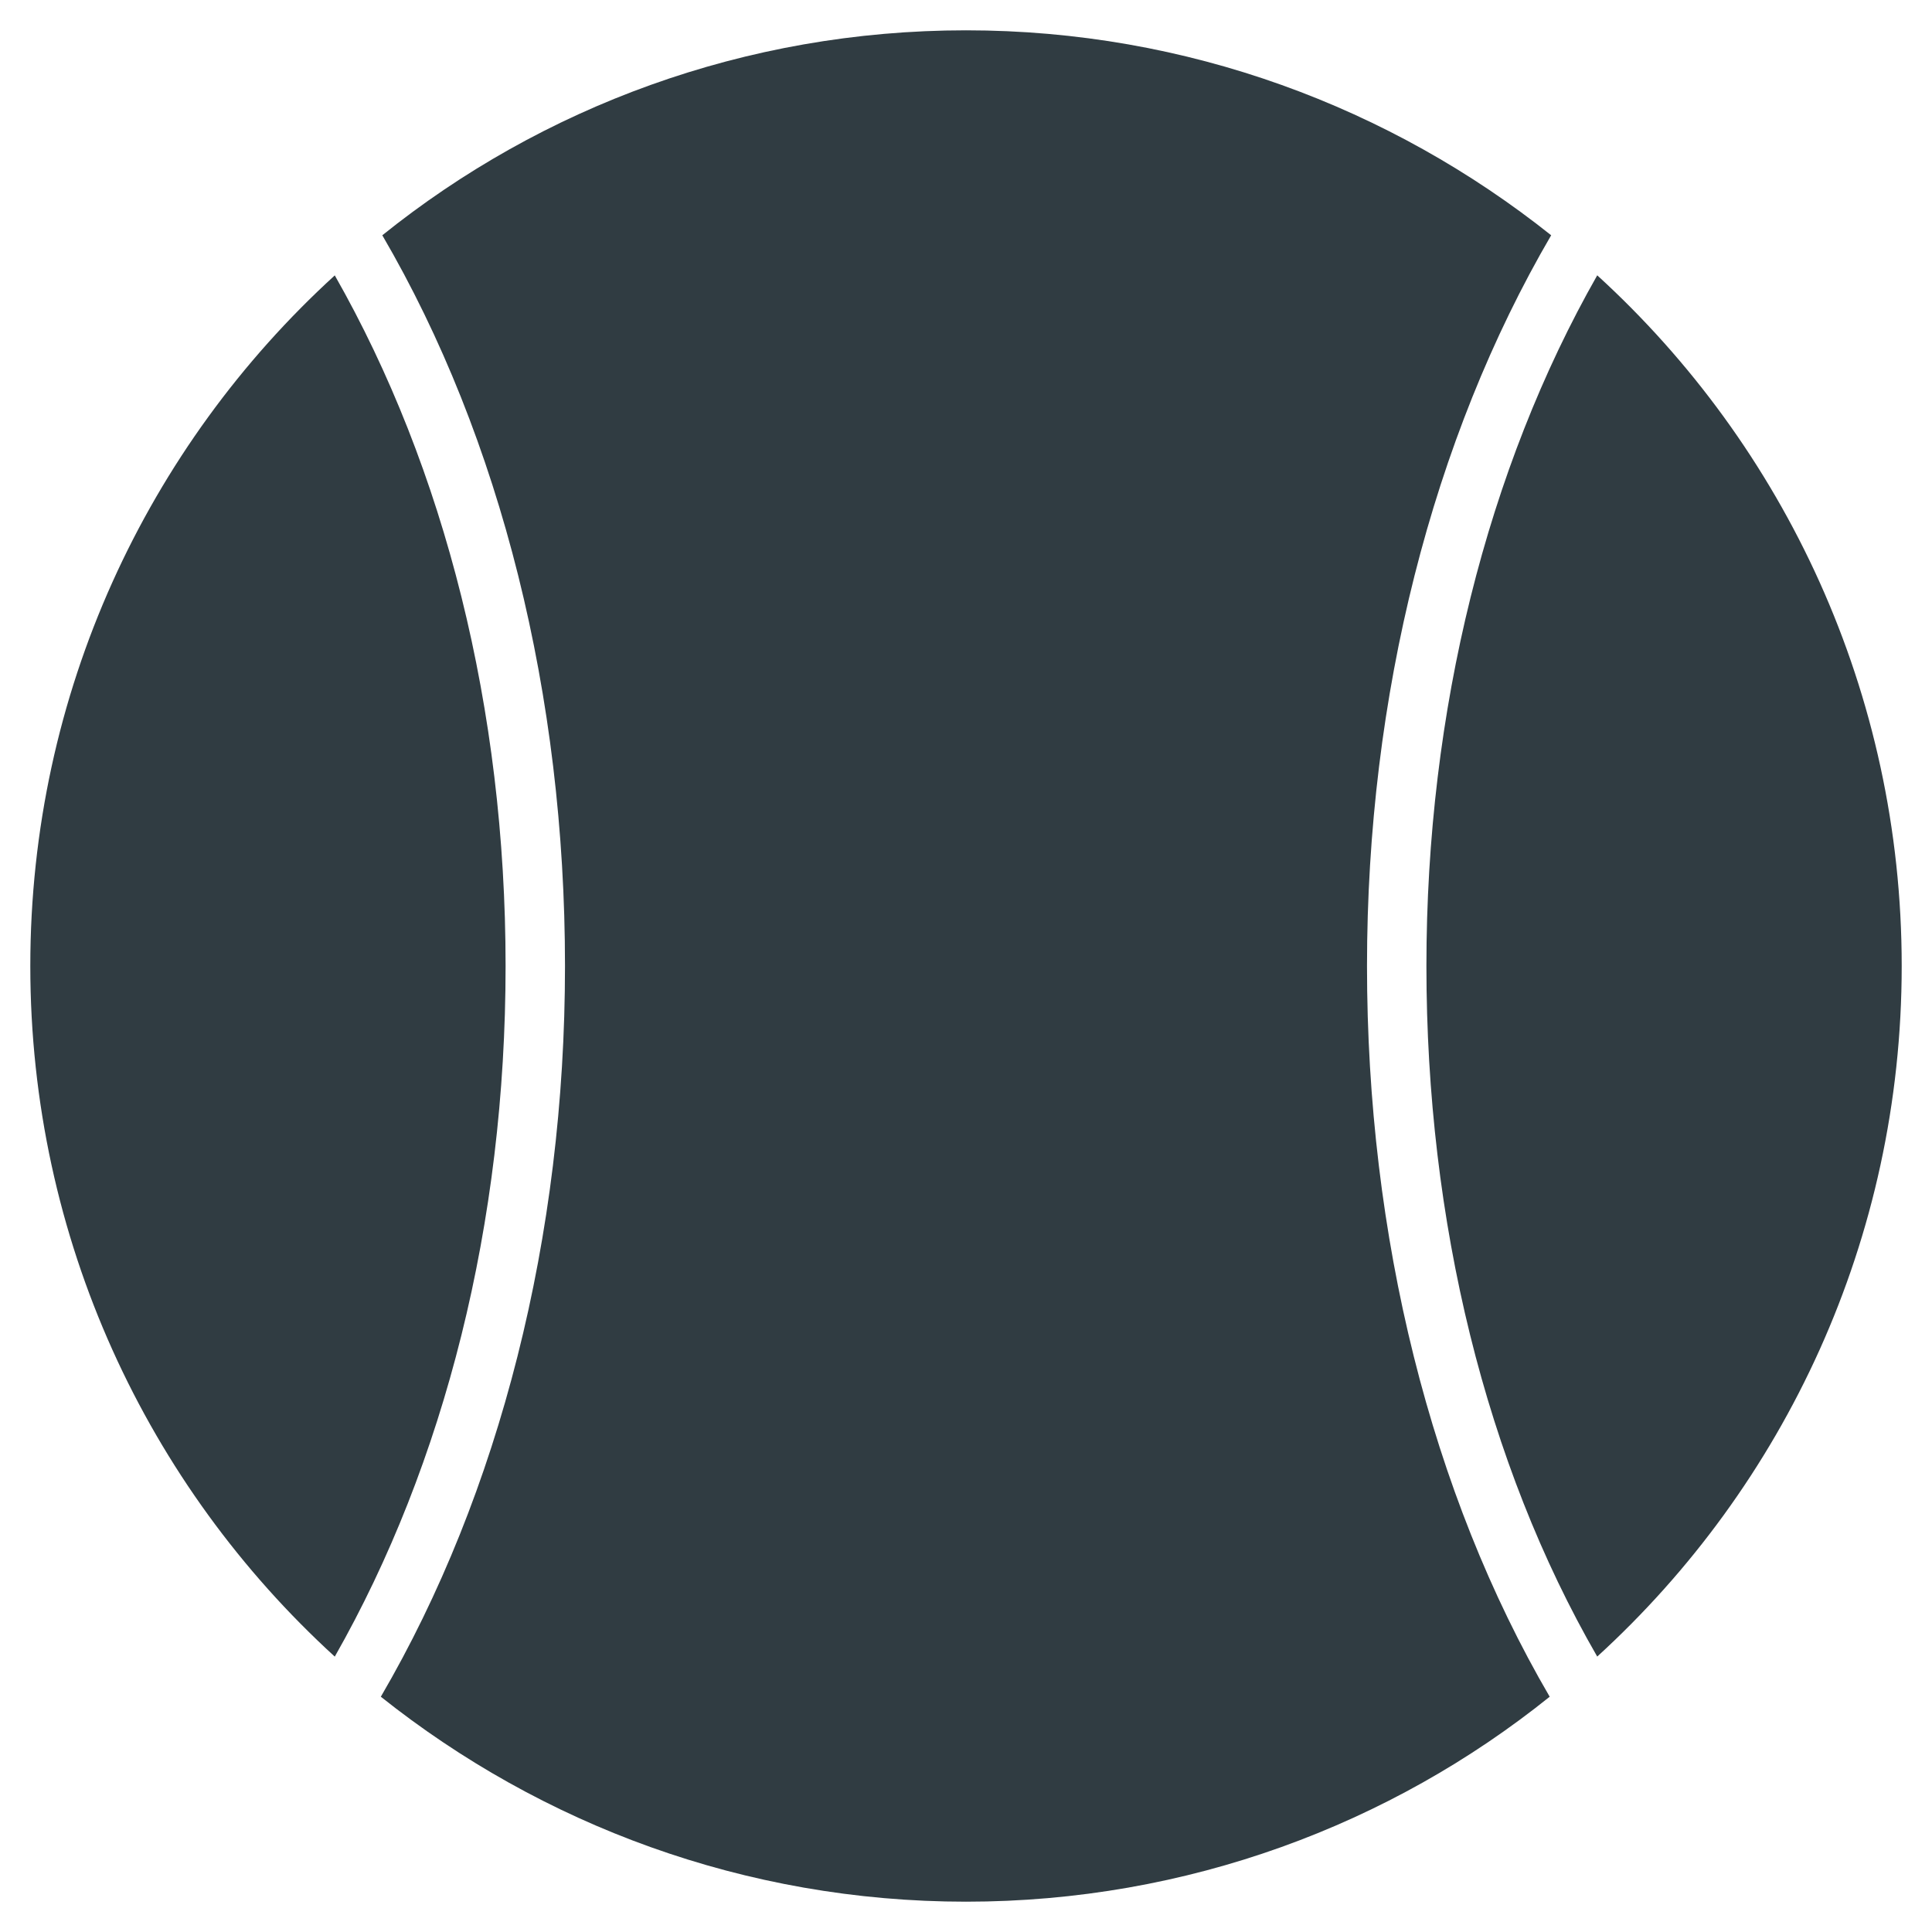
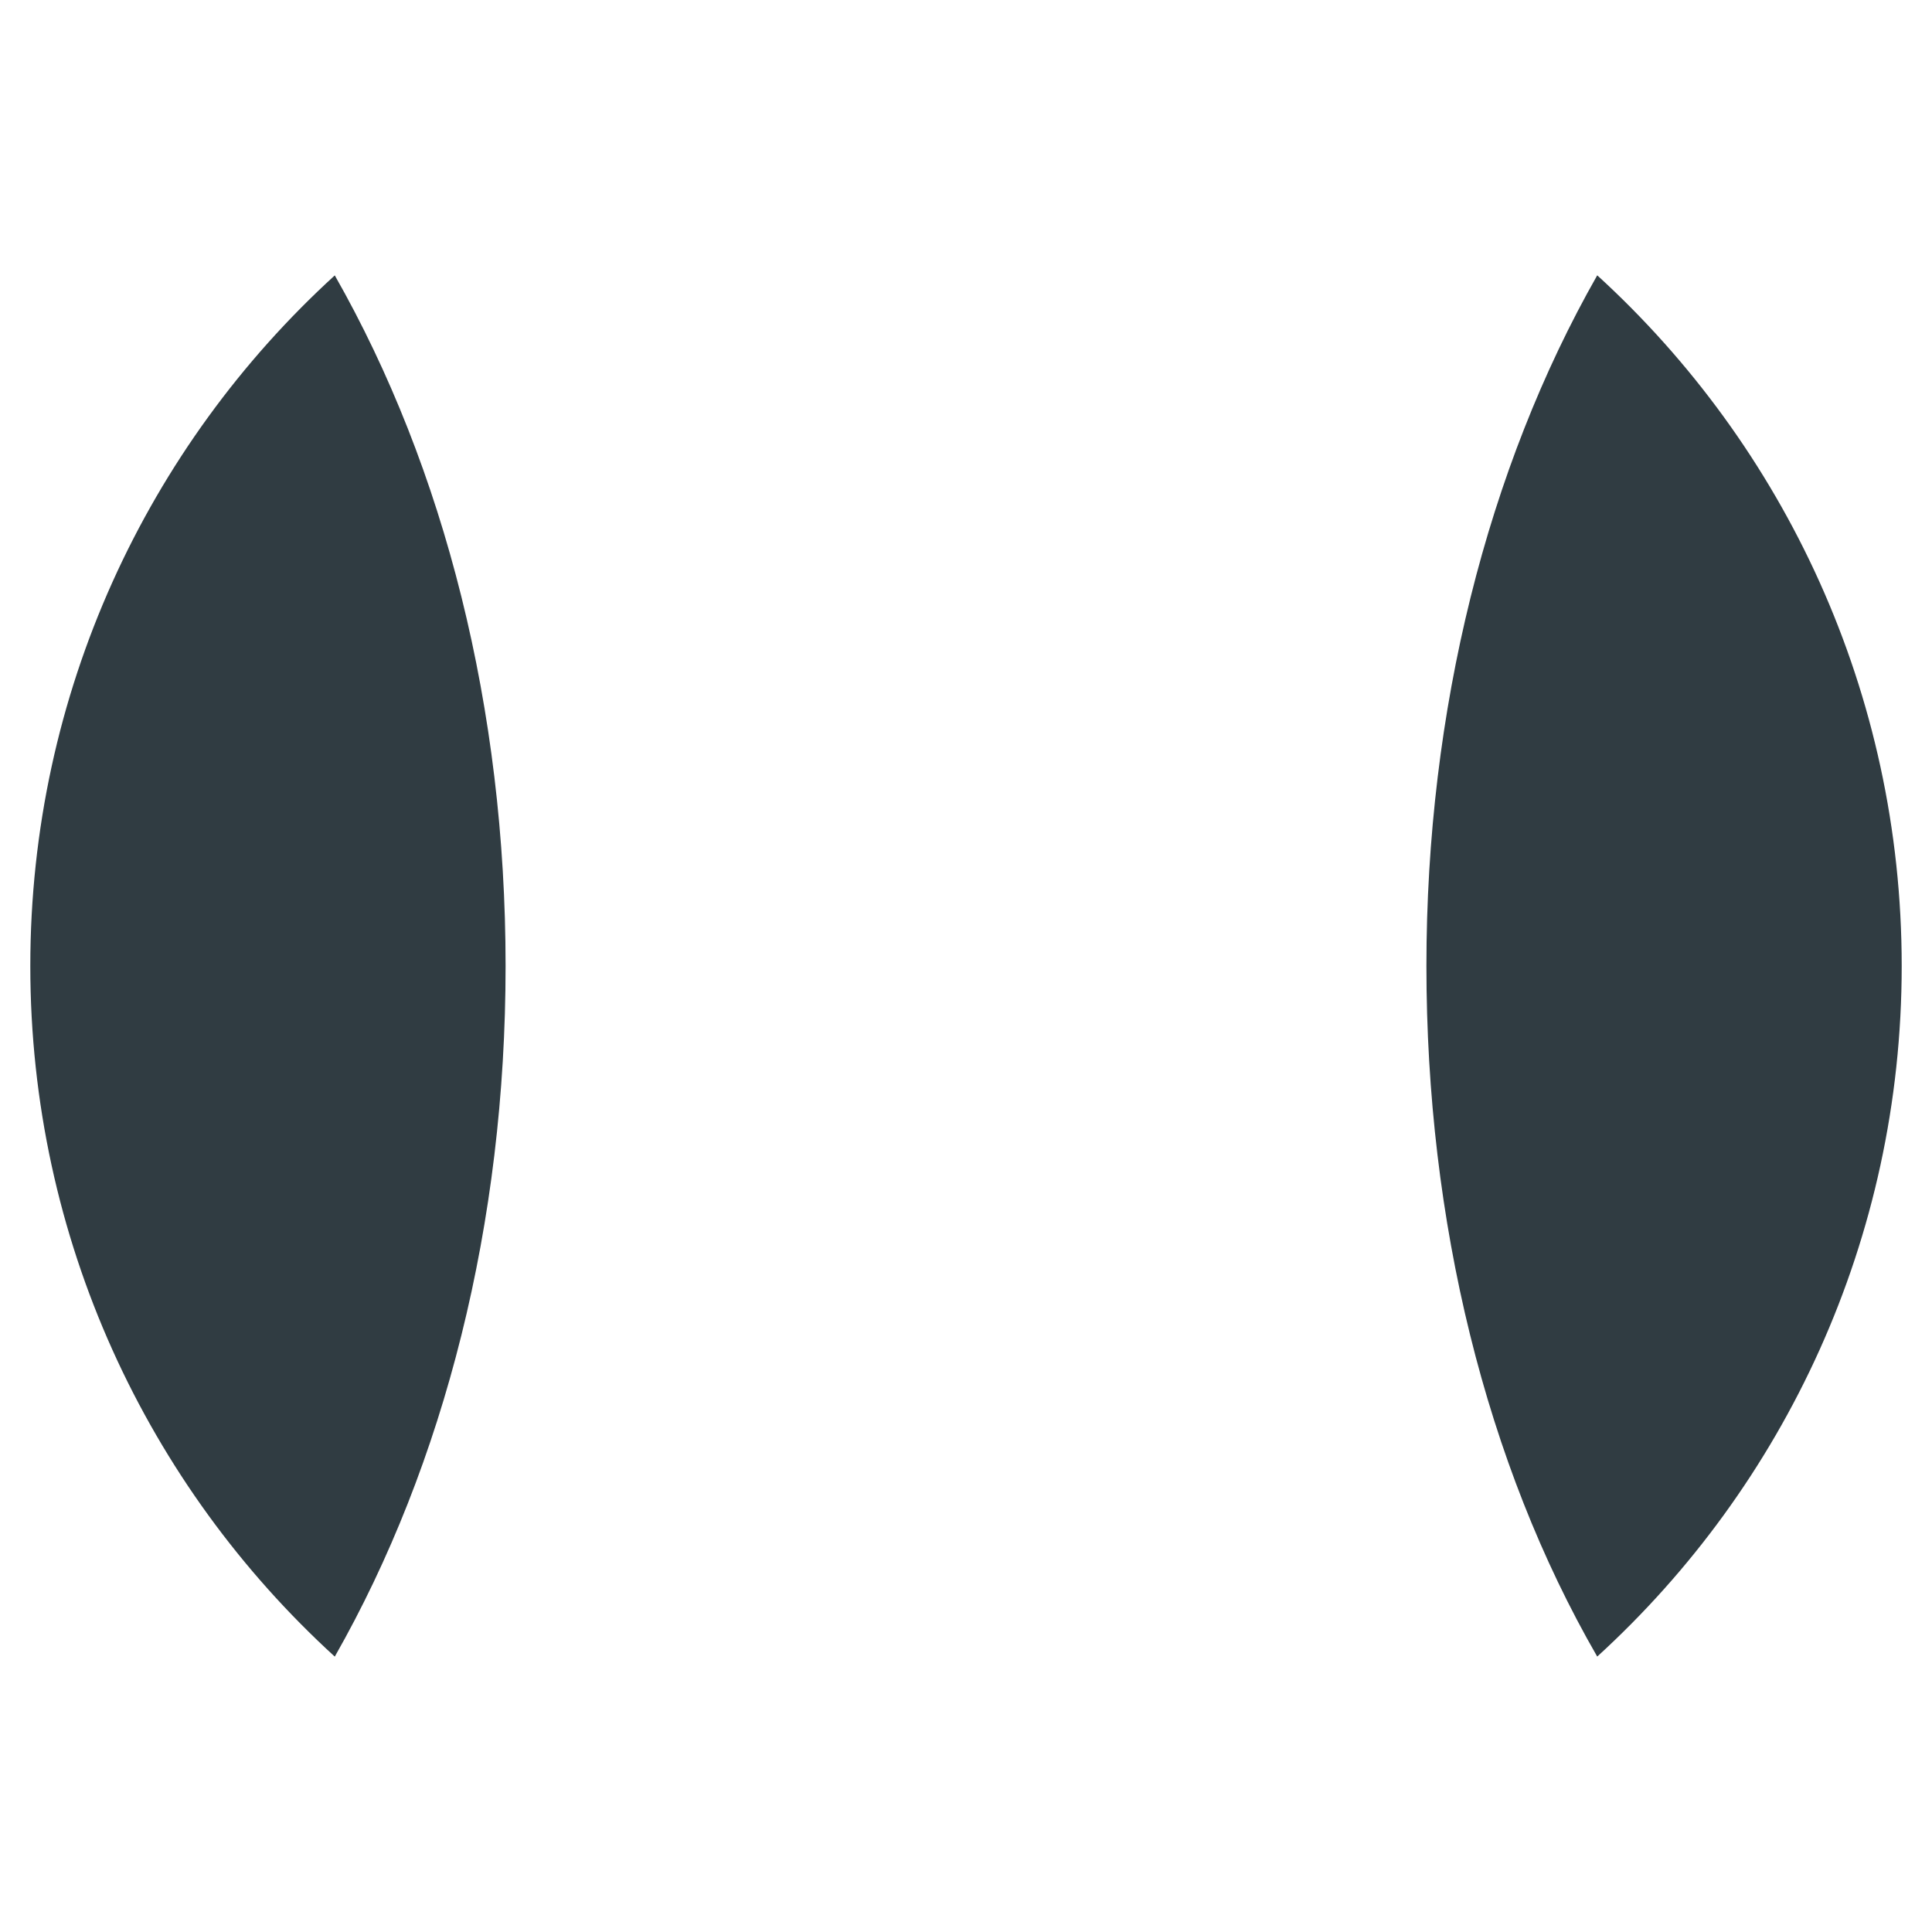
<svg xmlns="http://www.w3.org/2000/svg" width="800px" height="800px" version="1.1" viewBox="144 144 512 512">
  <g fill="#303c42">
    <path d="m567.28 216.97c-29.125 51.168-45.266 115.32-45.266 183.02 0 67.699 15.742 131.86 45.266 183.02 49.594-45.262 80.691-110.6 80.691-183.02 0-72.426-31.098-137.76-80.691-183.03z" />
-     <path d="m232.72 583.02c29.125-51.168 45.266-114.93 45.266-183.02s-16.137-131.86-45.266-183.02c-49.594 45.262-80.688 110.6-80.688 183.02 0 72.422 31.094 137.76 80.688 183.02z" />
-     <path d="m506.27 400c0-71.637 17.32-139.73 48.805-193.65-42.504-33.852-96.43-54.316-155.07-54.316-58.648 0-112.57 20.465-154.69 54.316 31.488 53.922 48.414 122.02 48.414 193.65s-17.32 139.73-48.805 193.65c42.508 33.848 96.43 54.316 155.08 54.316s112.57-20.469 154.68-54.316c-31.488-53.926-48.414-122.02-48.414-193.65z" />
+     <path d="m232.72 583.02c29.125-51.168 45.266-114.93 45.266-183.02s-16.137-131.86-45.266-183.02c-49.594 45.262-80.688 110.6-80.688 183.02 0 72.422 31.094 137.76 80.688 183.02" />
  </g>
</svg>